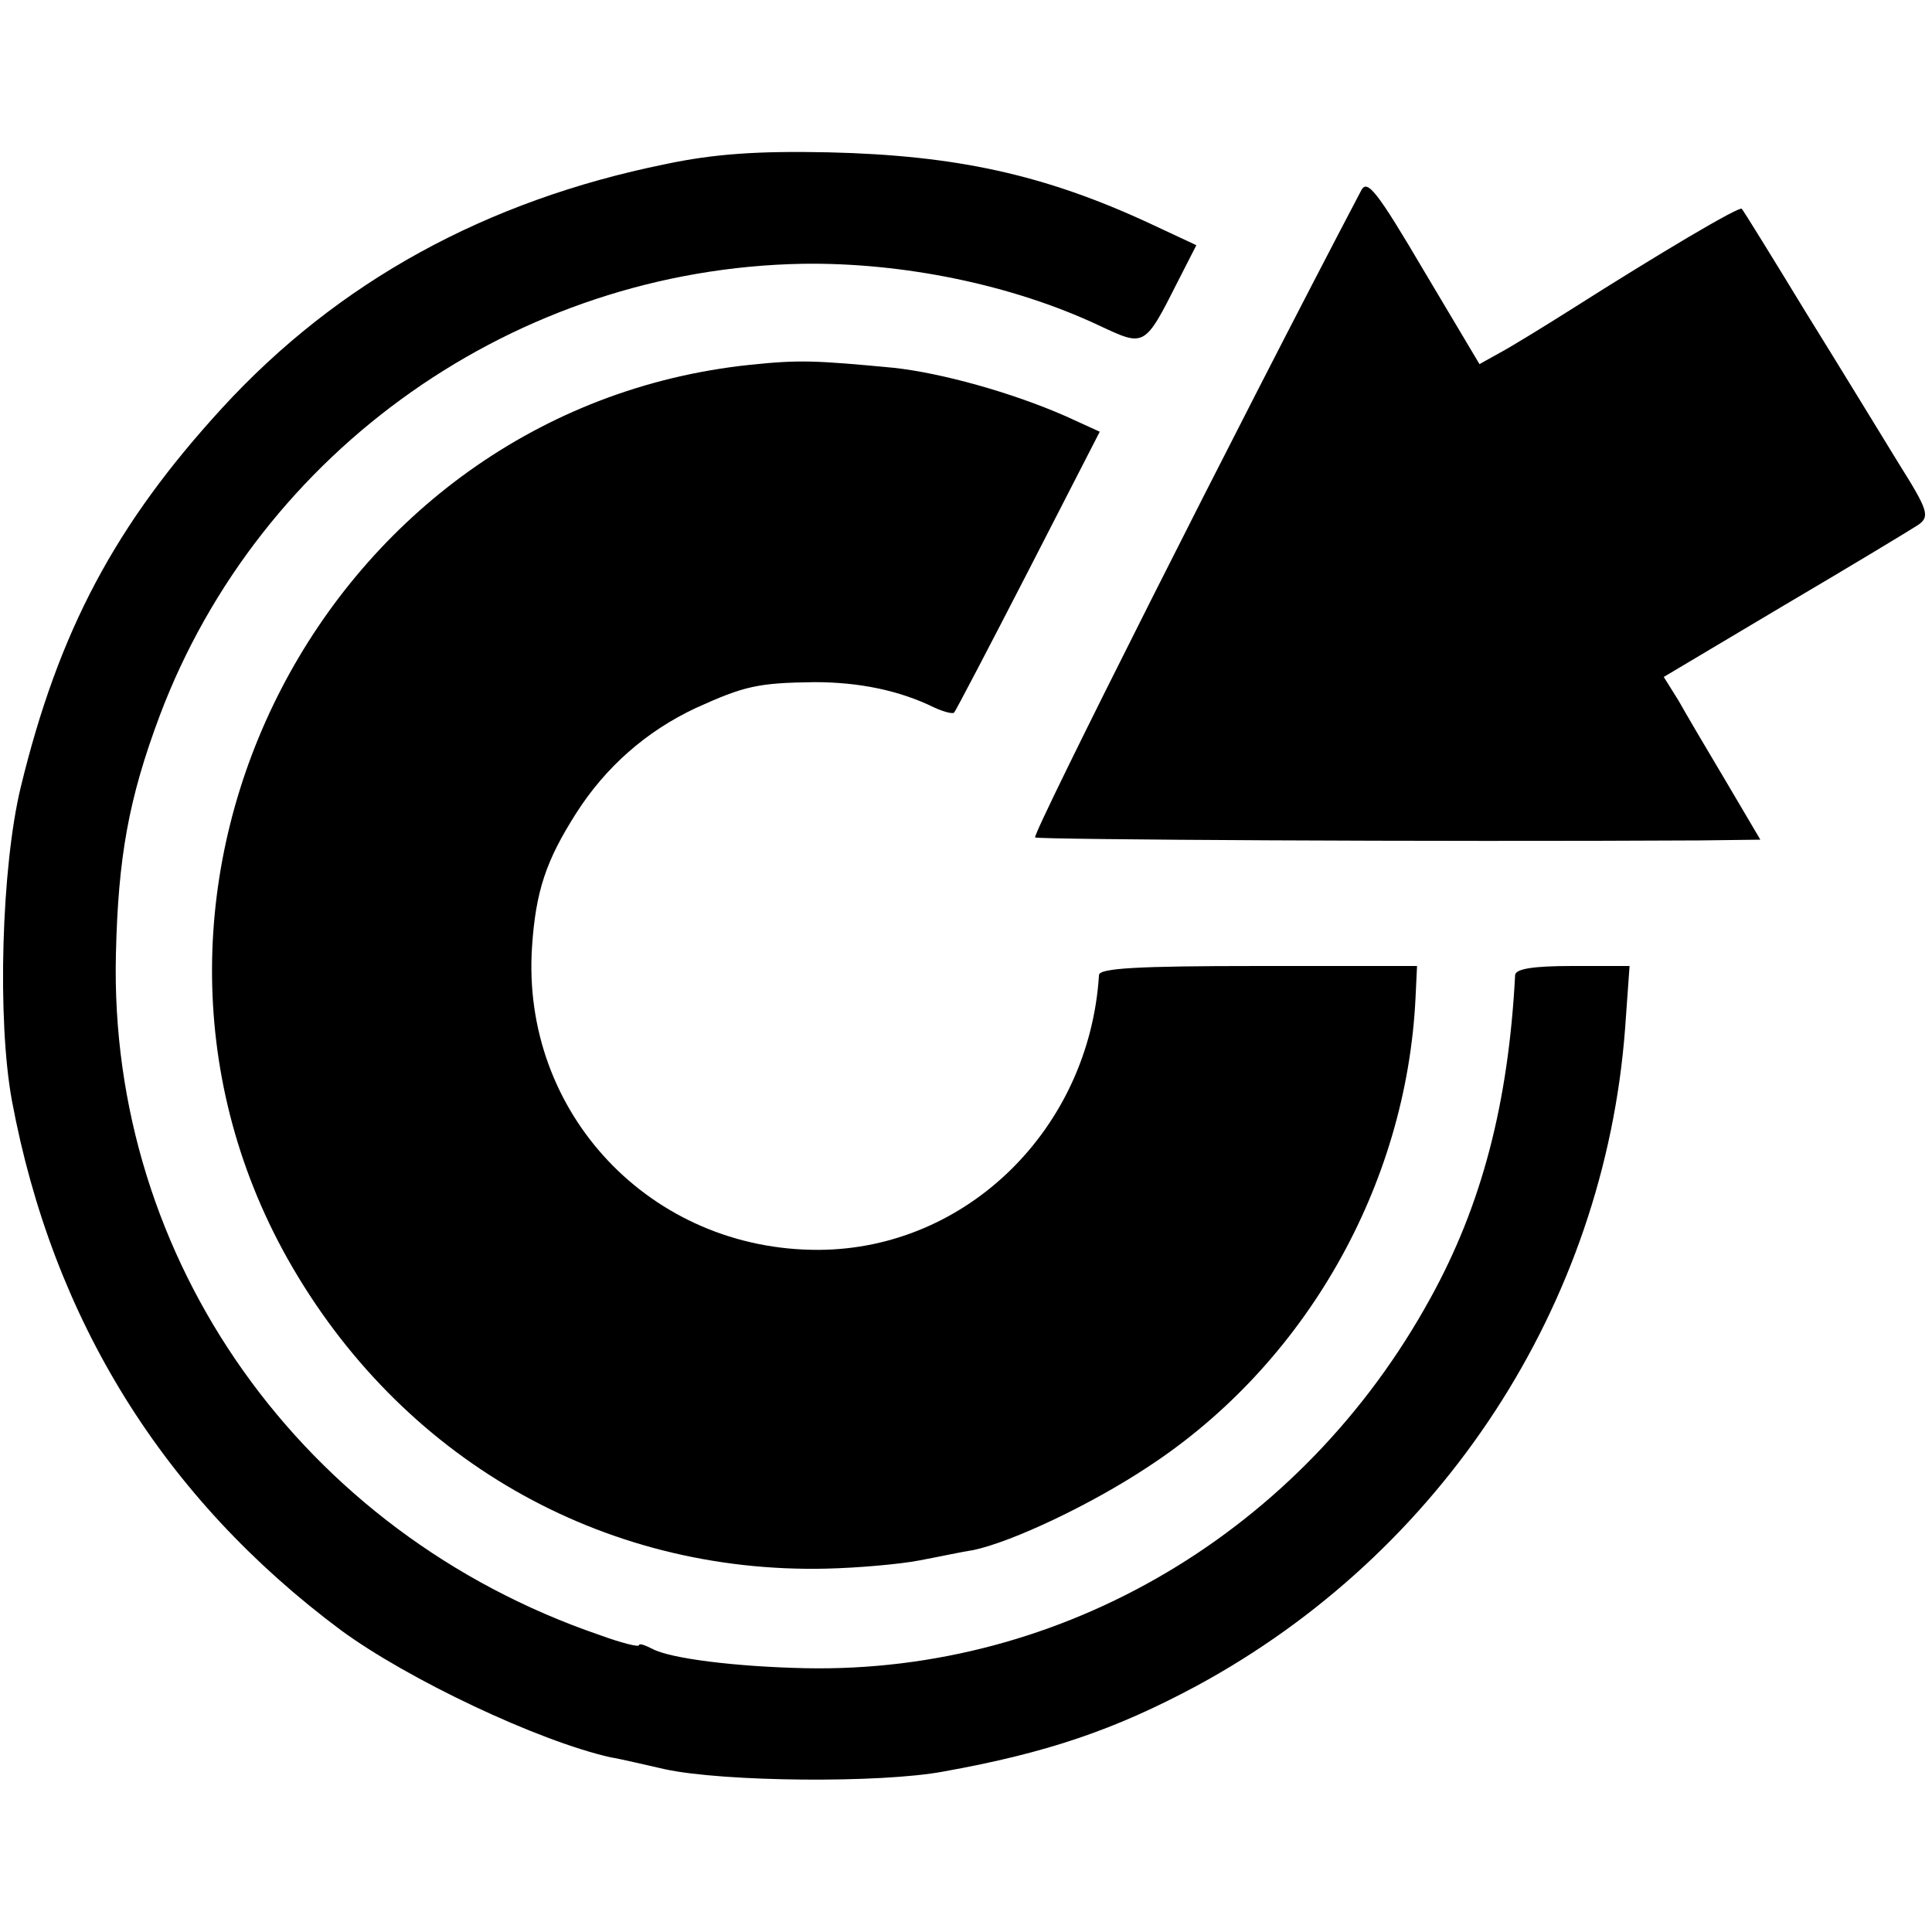
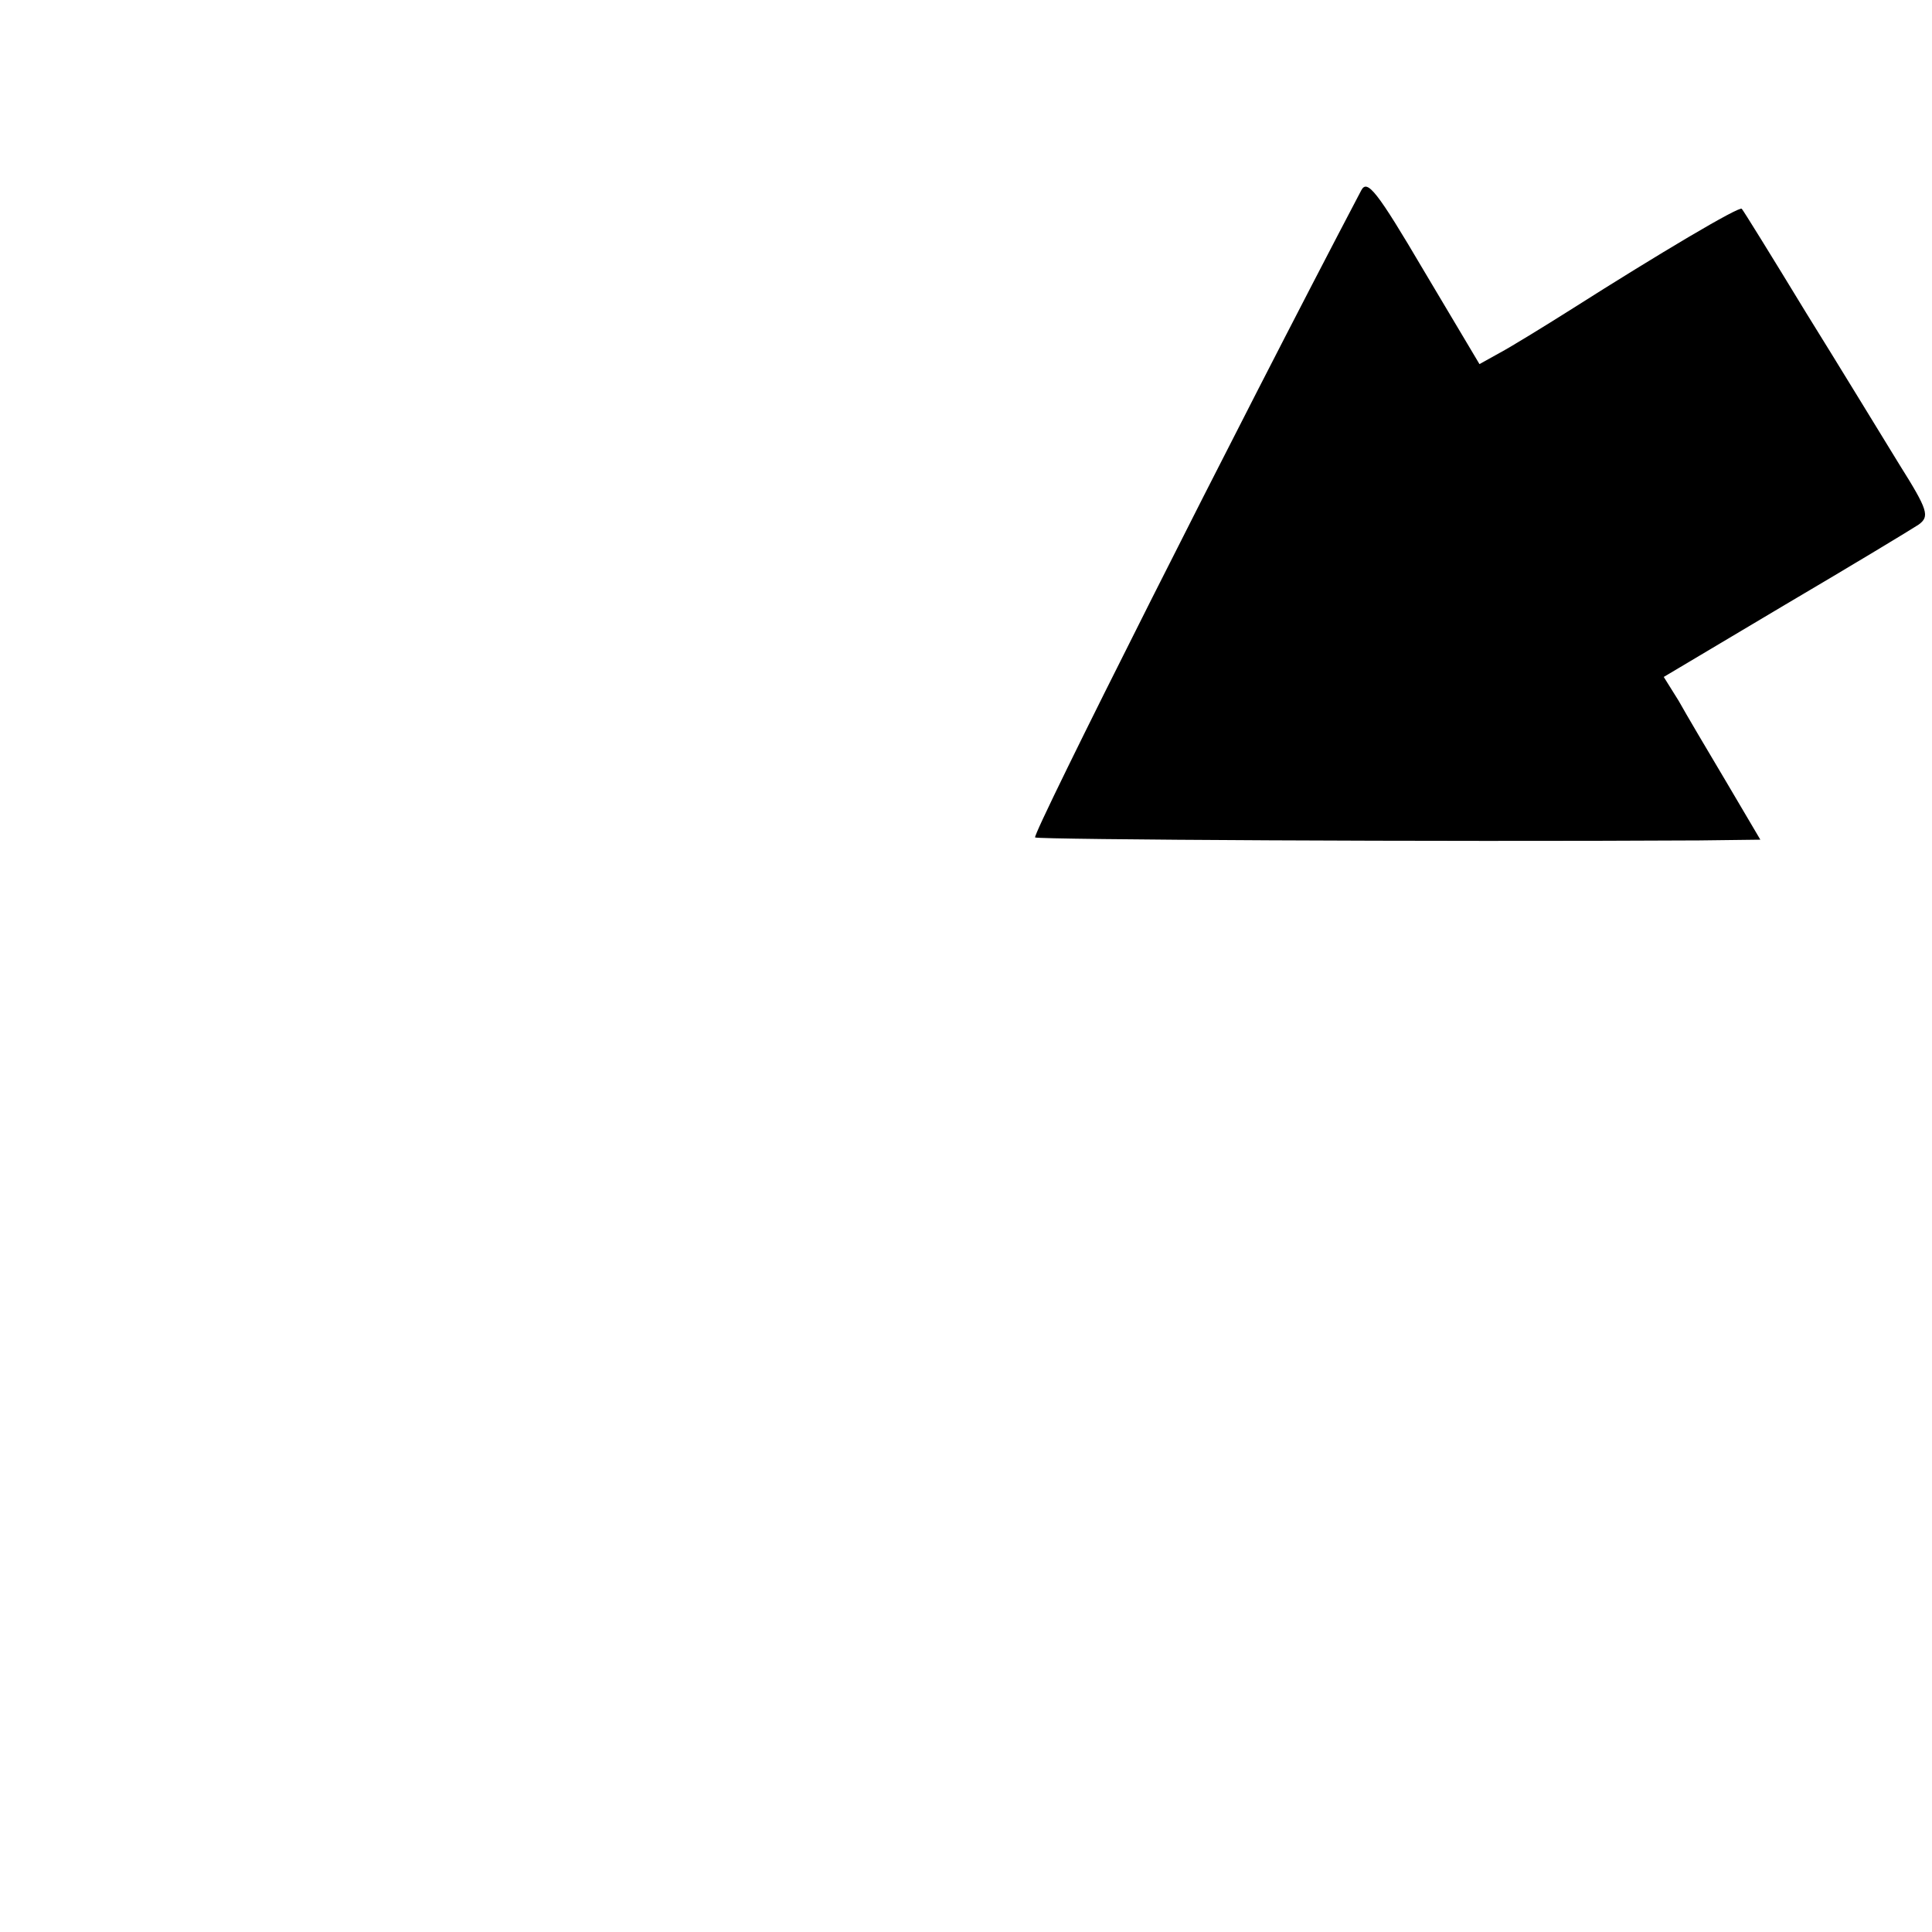
<svg xmlns="http://www.w3.org/2000/svg" version="1.0" width="260pt" height="260pt" viewBox="0 0 260 260" preserveAspectRatio="xMidYMid meet">
  <g transform="translate(0,260) scale(0.1,-0.1)" fill="#000000" stroke="none">
-     <path d="M895 2379 c-241 -49 -440 -158 -596 -328 -144 -157 -220 -300 -271 -510 -26 -107 -32 -313 -12 -422 55 -295 204 -535 443 -713 90 -66 265 -149 363 -171 13 -2 46 -10 73 -16 79 -17 290 -19 375 -3 139 25 230 56 340 115 331 179 549 513 577 885 l6 84 -77 0 c-54 0 -76 -4 -77 -12 -9 -173 -45 -310 -114 -435 -172 -314 -495 -505 -841 -498 -94 2 -182 13 -206 26 -10 5 -18 8 -18 5 0 -3 -24 3 -54 14 -399 137 -660 504 -650 916 3 130 17 209 59 321 135 358 480 601 865 608 135 2 282 -28 399 -83 62 -29 61 -30 107 61 l24 47 -62 29 c-142 66 -261 92 -433 96 -95 2 -154 -2 -220 -16z" />
    <path d="M1832 2344 c-165 -314 -443 -866 -439 -871 4 -3 541 -6 894 -4 l82 1 -46 78 c-25 42 -54 91 -64 109 l-20 32 163 97 c90 53 171 102 180 108 15 11 13 19 -26 81 -24 39 -80 131 -126 205 -45 74 -84 137 -86 139 -3 4 -111 -60 -229 -135 -38 -24 -82 -51 -97 -59 l-27 -15 -75 126 c-63 107 -76 123 -84 108z" />
-     <path d="M1009 2109 c-571 -60 -903 -702 -622 -1203 151 -268 422 -424 725 -417 43 1 99 6 125 11 27 5 59 12 73 14 52 11 158 61 235 112 211 138 348 378 360 632 l2 42 -214 0 c-163 0 -213 -3 -214 -12 -13 -207 -178 -369 -377 -370 -226 -1 -401 184 -386 408 5 75 19 116 59 179 40 63 95 111 161 142 66 30 84 34 160 35 60 0 114 -11 161 -34 13 -6 25 -9 27 -7 2 2 47 88 100 191 l96 187 -46 21 c-73 32 -167 58 -231 65 -106 10 -127 11 -194 4z" />
  </g>
</svg>